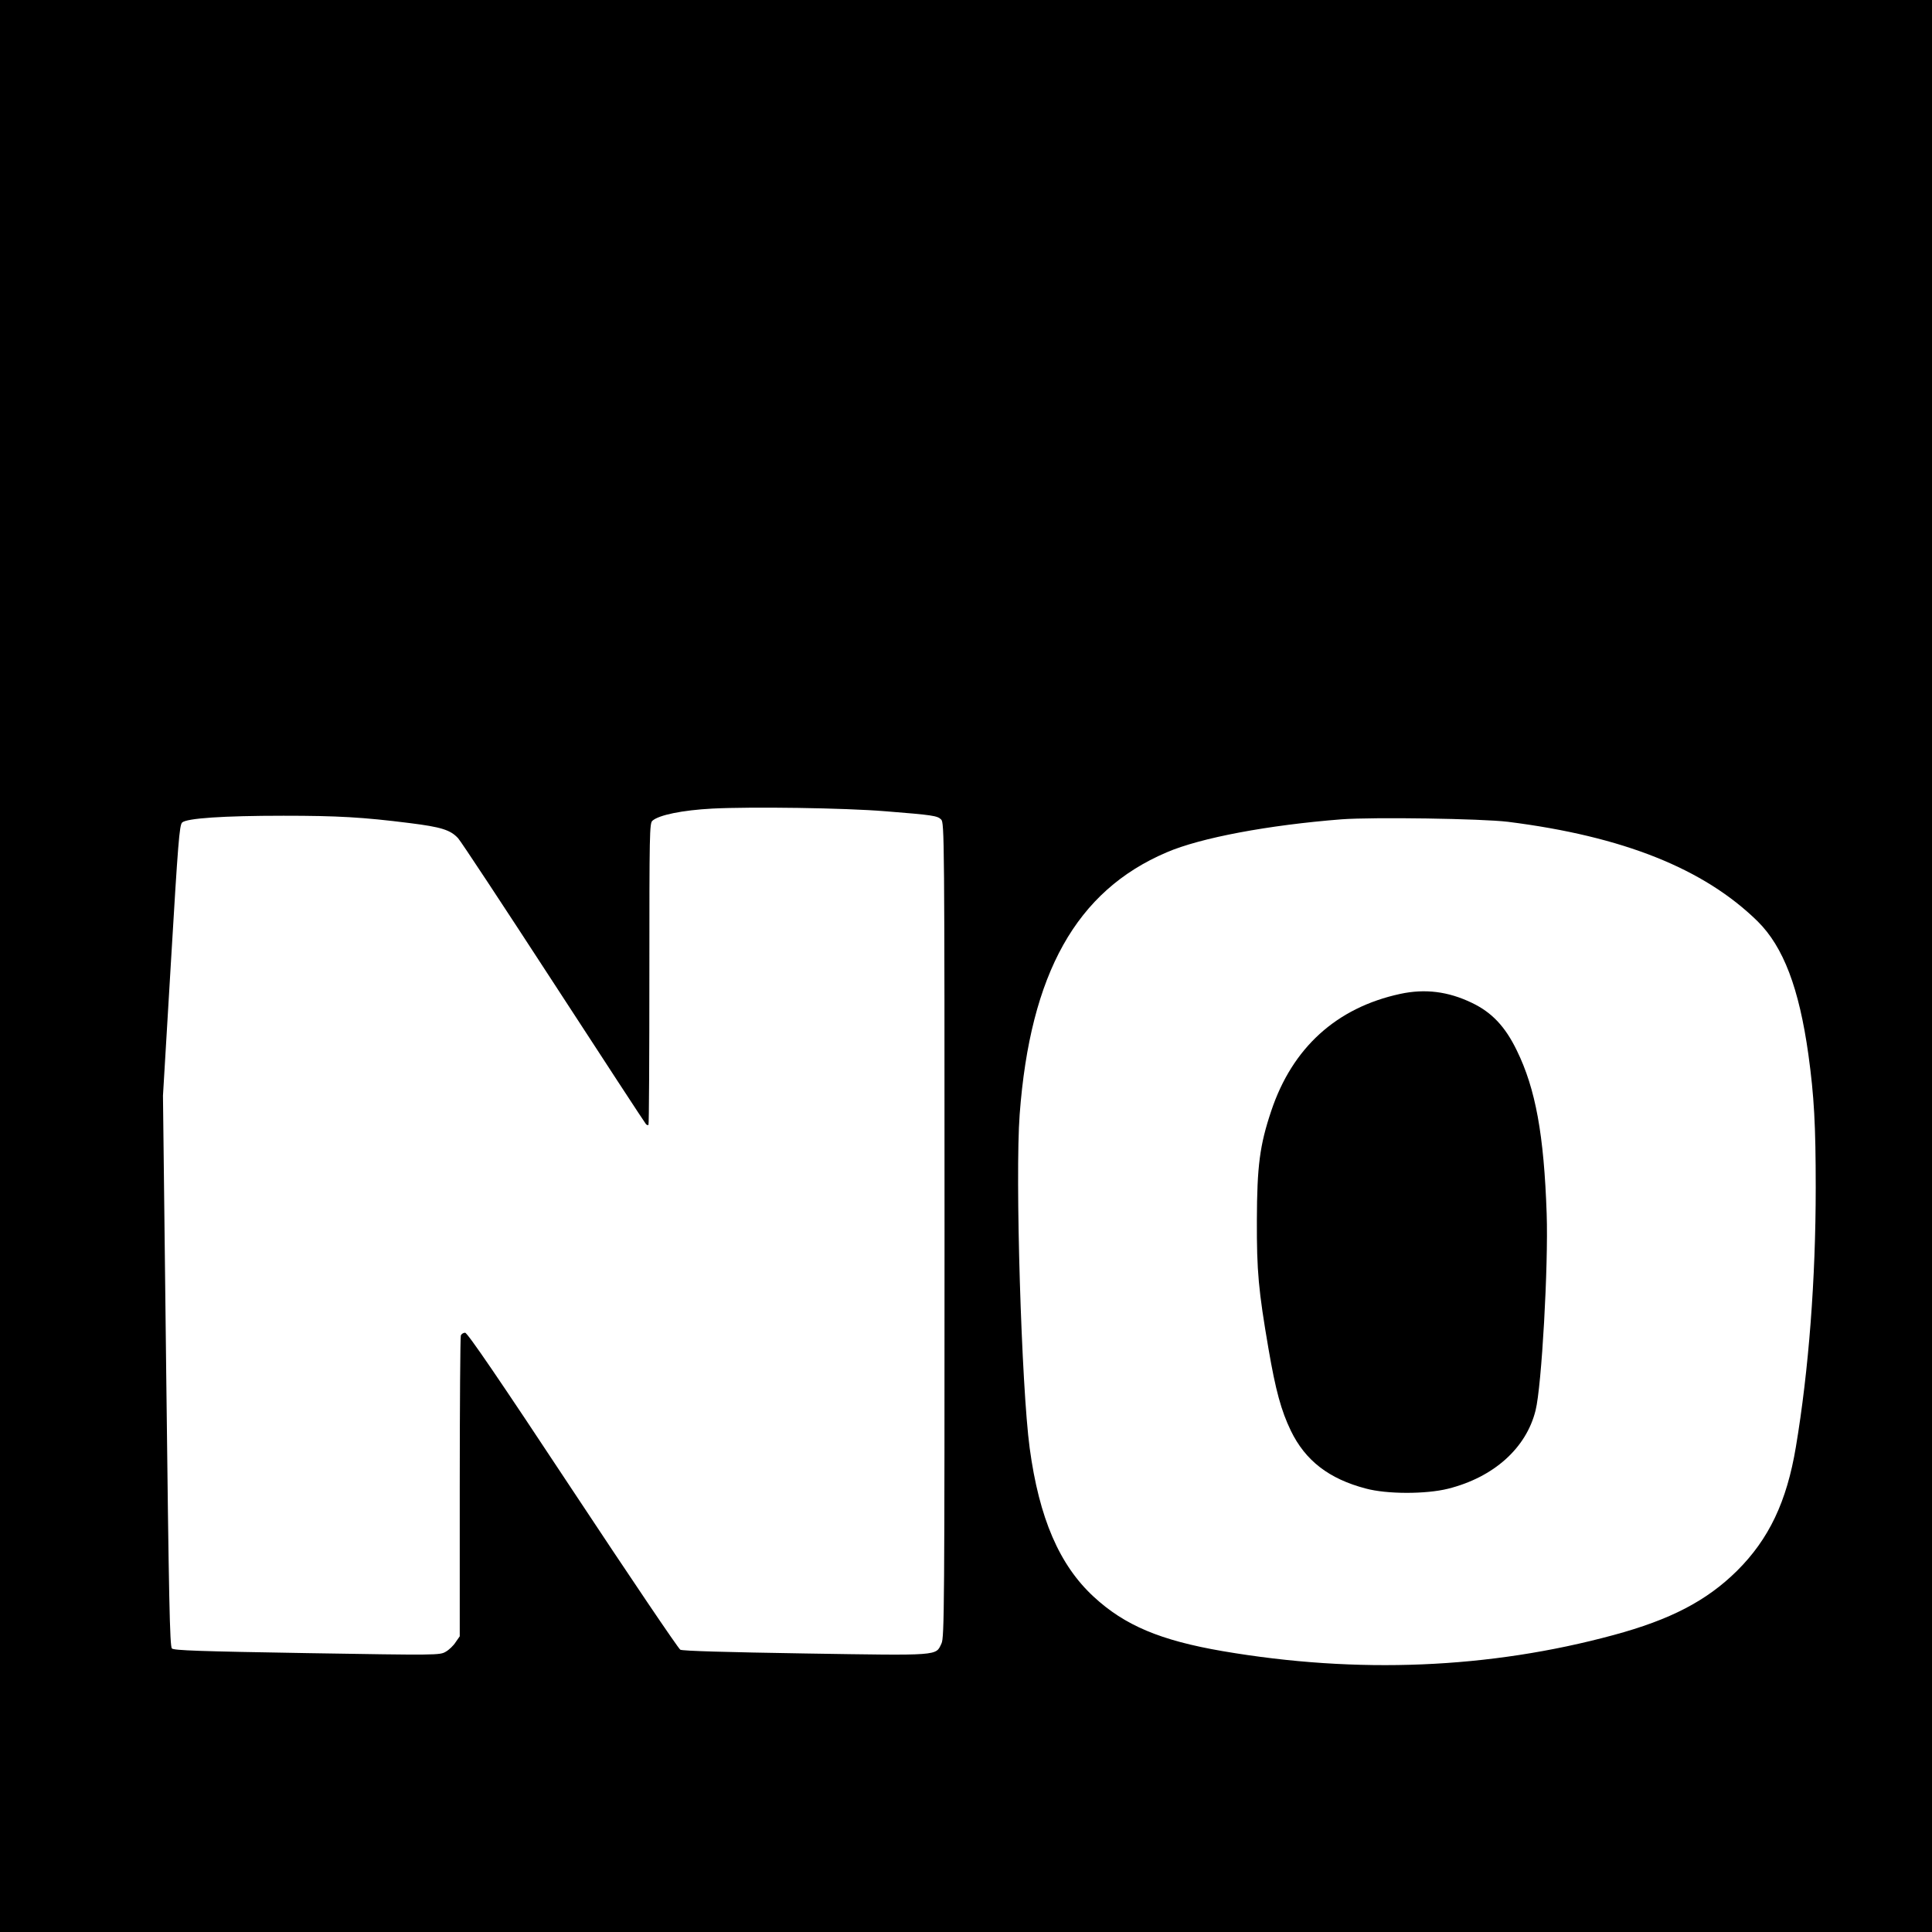
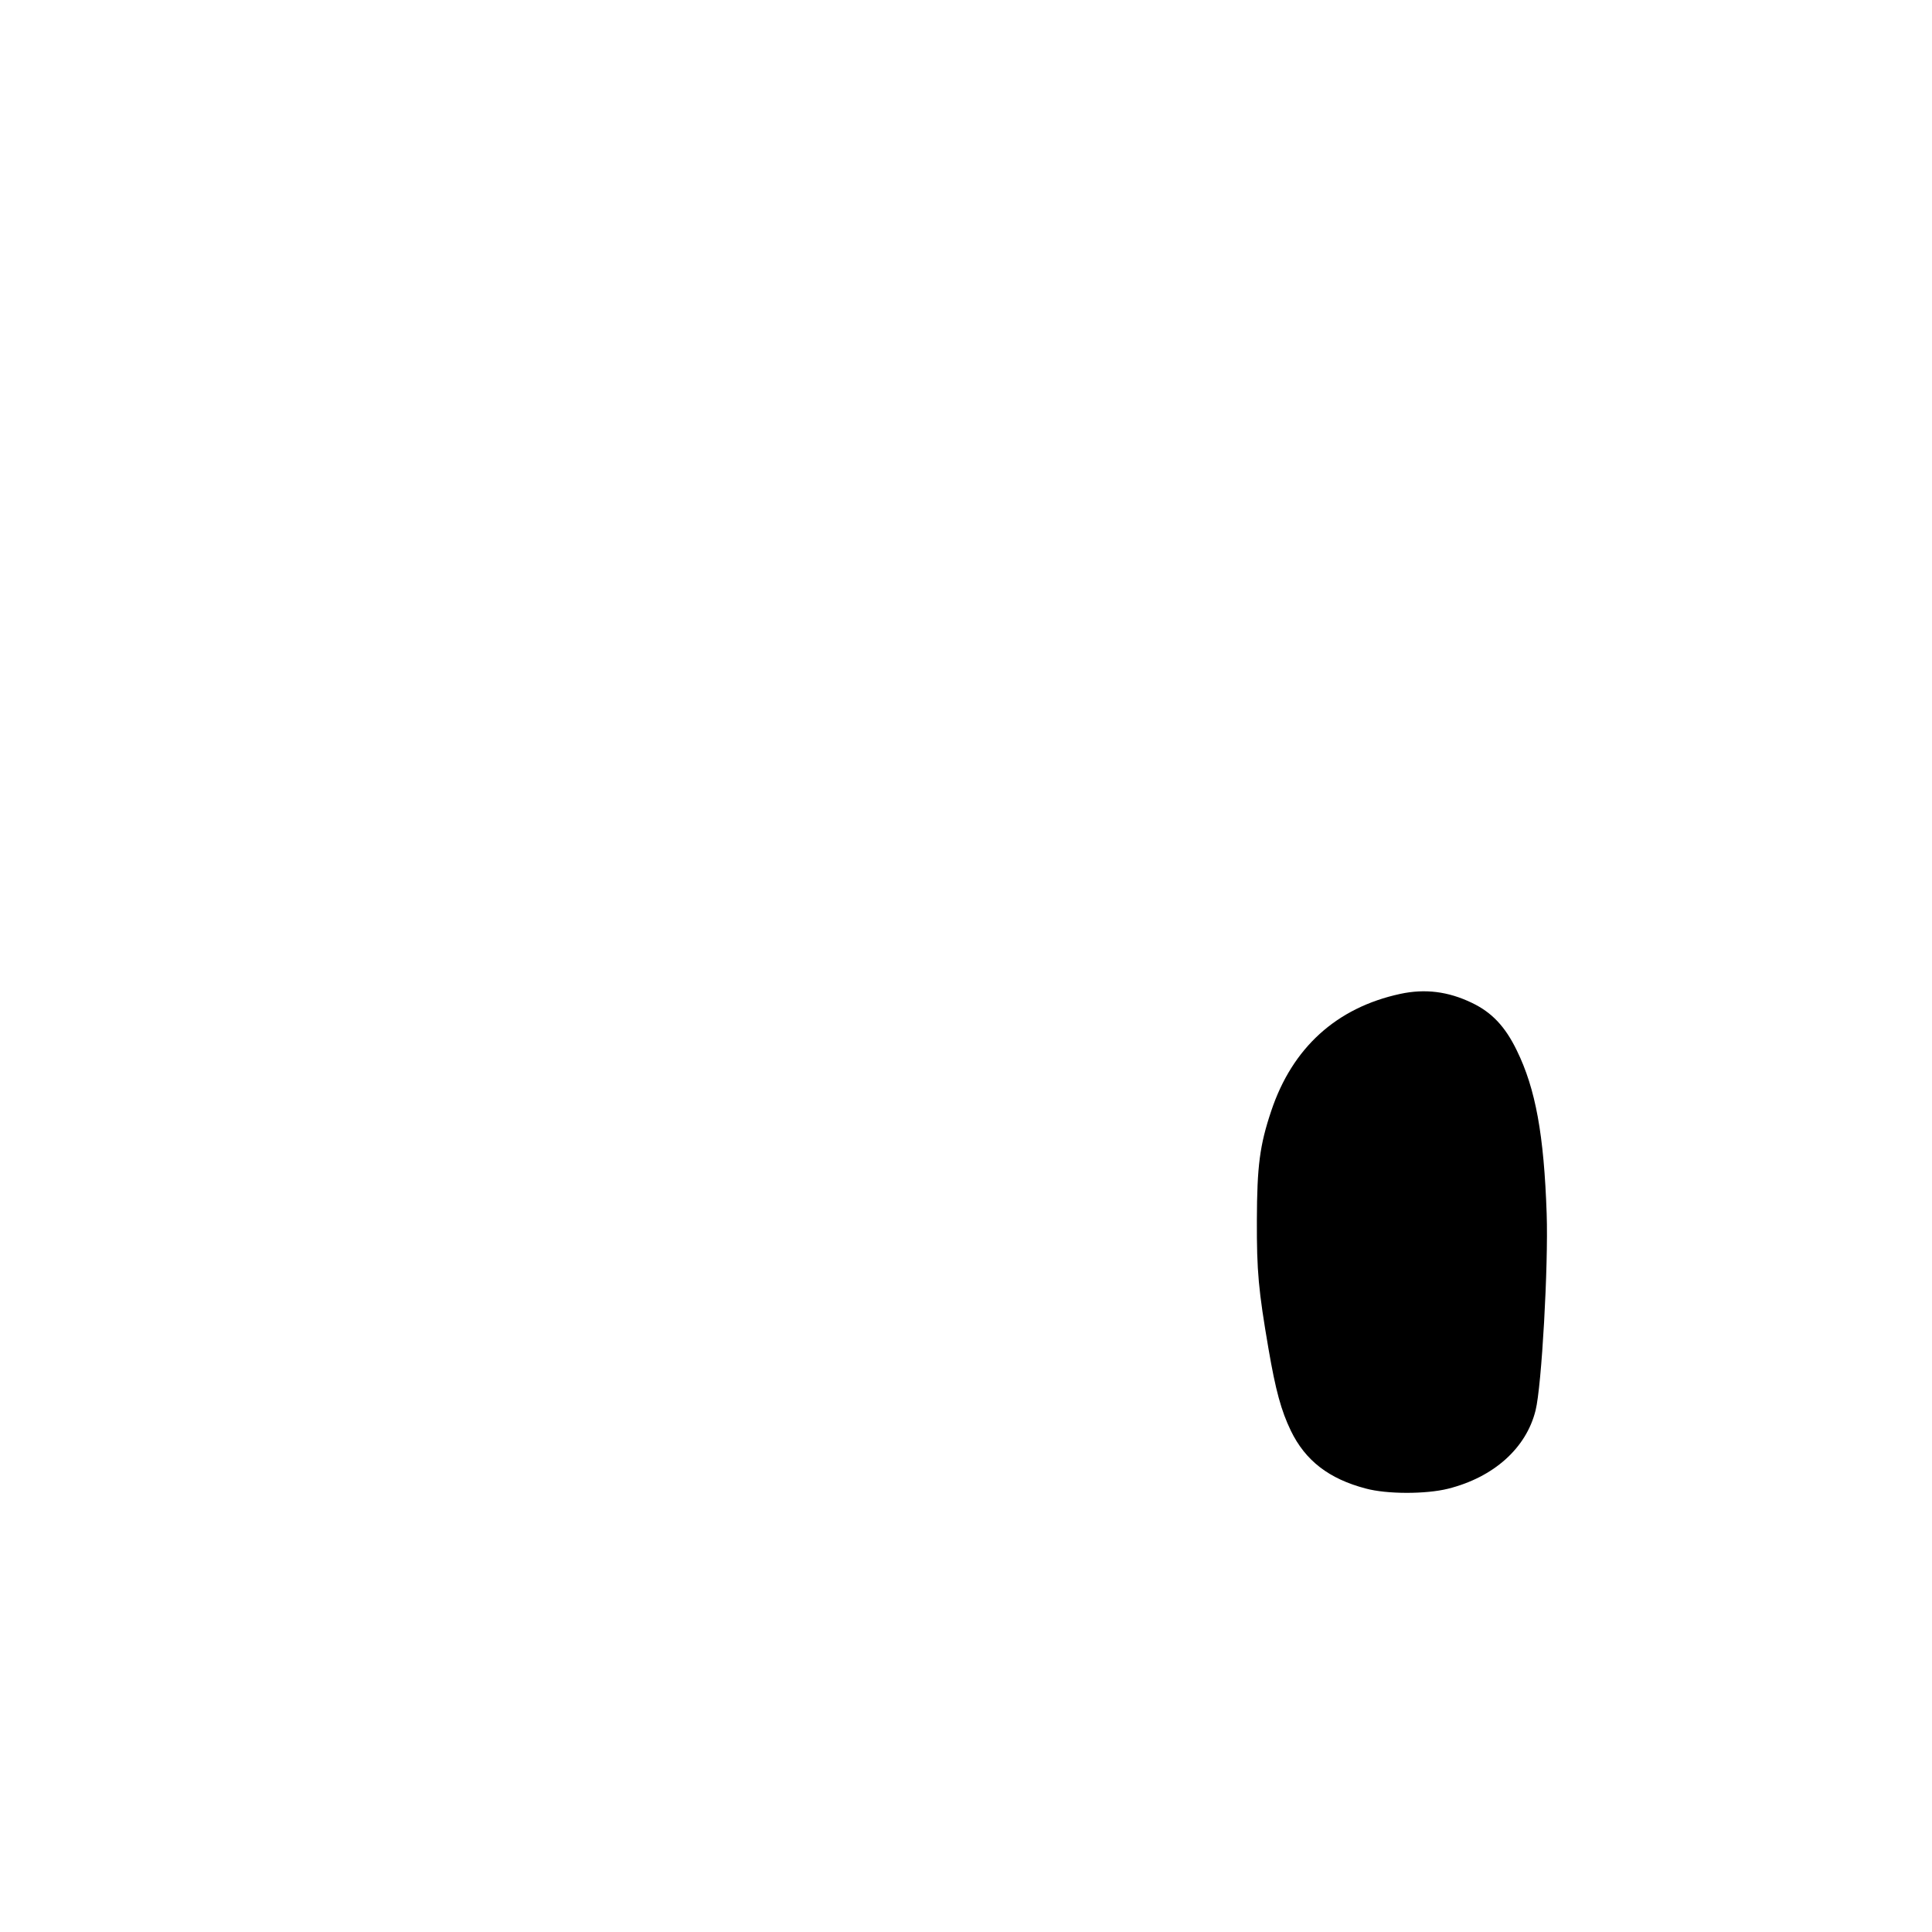
<svg xmlns="http://www.w3.org/2000/svg" version="1.0" width="1080pt" height="1080pt" viewBox="0 0 1080 1080" preserveAspectRatio="xMidYMid meet">
  <g transform="translate(0,1080) scale(0.1,-0.1)" fill="#000000" stroke="none">
-     <path d="M0 5400 l0 -5400 5400 0 5400 0 0 5400 0 5400 -5400 0 -5400 0 0 -5400z m4950 865 c264 -21 290 -25 311 -46 18 -18 19 -86 19 -2295 0 -2098 -1 -2279 -17 -2311 -33 -70 -3 -68 -761 -56 -439 7 -686 14 -699 21 -11 6 -282 407 -602 891 -413 625 -588 881 -601 881 -10 0 -21 -7 -24 -16 -3 -9 -6 -390 -6 -848 l0 -833 -23 -33 c-12 -19 -37 -43 -55 -53 -33 -20 -47 -20 -775 -8 -602 10 -745 15 -756 26 -12 11 -17 264 -32 1552 l-18 1538 45 755 c39 657 47 757 62 772 25 24 230 38 567 38 302 0 443 -8 705 -41 176 -22 228 -38 271 -85 15 -16 255 -380 534 -809 279 -429 511 -784 516 -789 5 -5 11 -7 14 -4 3 3 5 383 5 845 0 789 1 841 17 855 36 32 166 59 335 68 217 11 738 4 968 -15z m3480 -59 c643 -81 1096 -262 1396 -557 143 -142 231 -372 283 -744 32 -232 41 -392 41 -744 0 -510 -39 -1021 -111 -1450 -51 -306 -151 -515 -329 -692 -170 -168 -372 -273 -690 -359 -693 -188 -1430 -219 -2185 -90 -349 60 -548 144 -721 304 -192 177 -305 439 -358 831 -46 340 -82 1519 -56 1865 59 789 317 1250 821 1465 190 82 570 153 979 185 178 13 782 4 930 -14z" />
    <path d="M7827 5244 c-356 -77 -603 -301 -721 -655 -64 -191 -79 -307 -80 -609 -1 -287 9 -393 65 -720 40 -233 71 -346 125 -458 81 -167 213 -269 419 -323 118 -32 336 -32 460 -1 255 64 437 227 489 438 34 134 72 811 62 1099 -15 441 -62 699 -167 913 -65 134 -140 213 -251 266 -133 64 -262 80 -401 50z" />
  </g>
</svg>